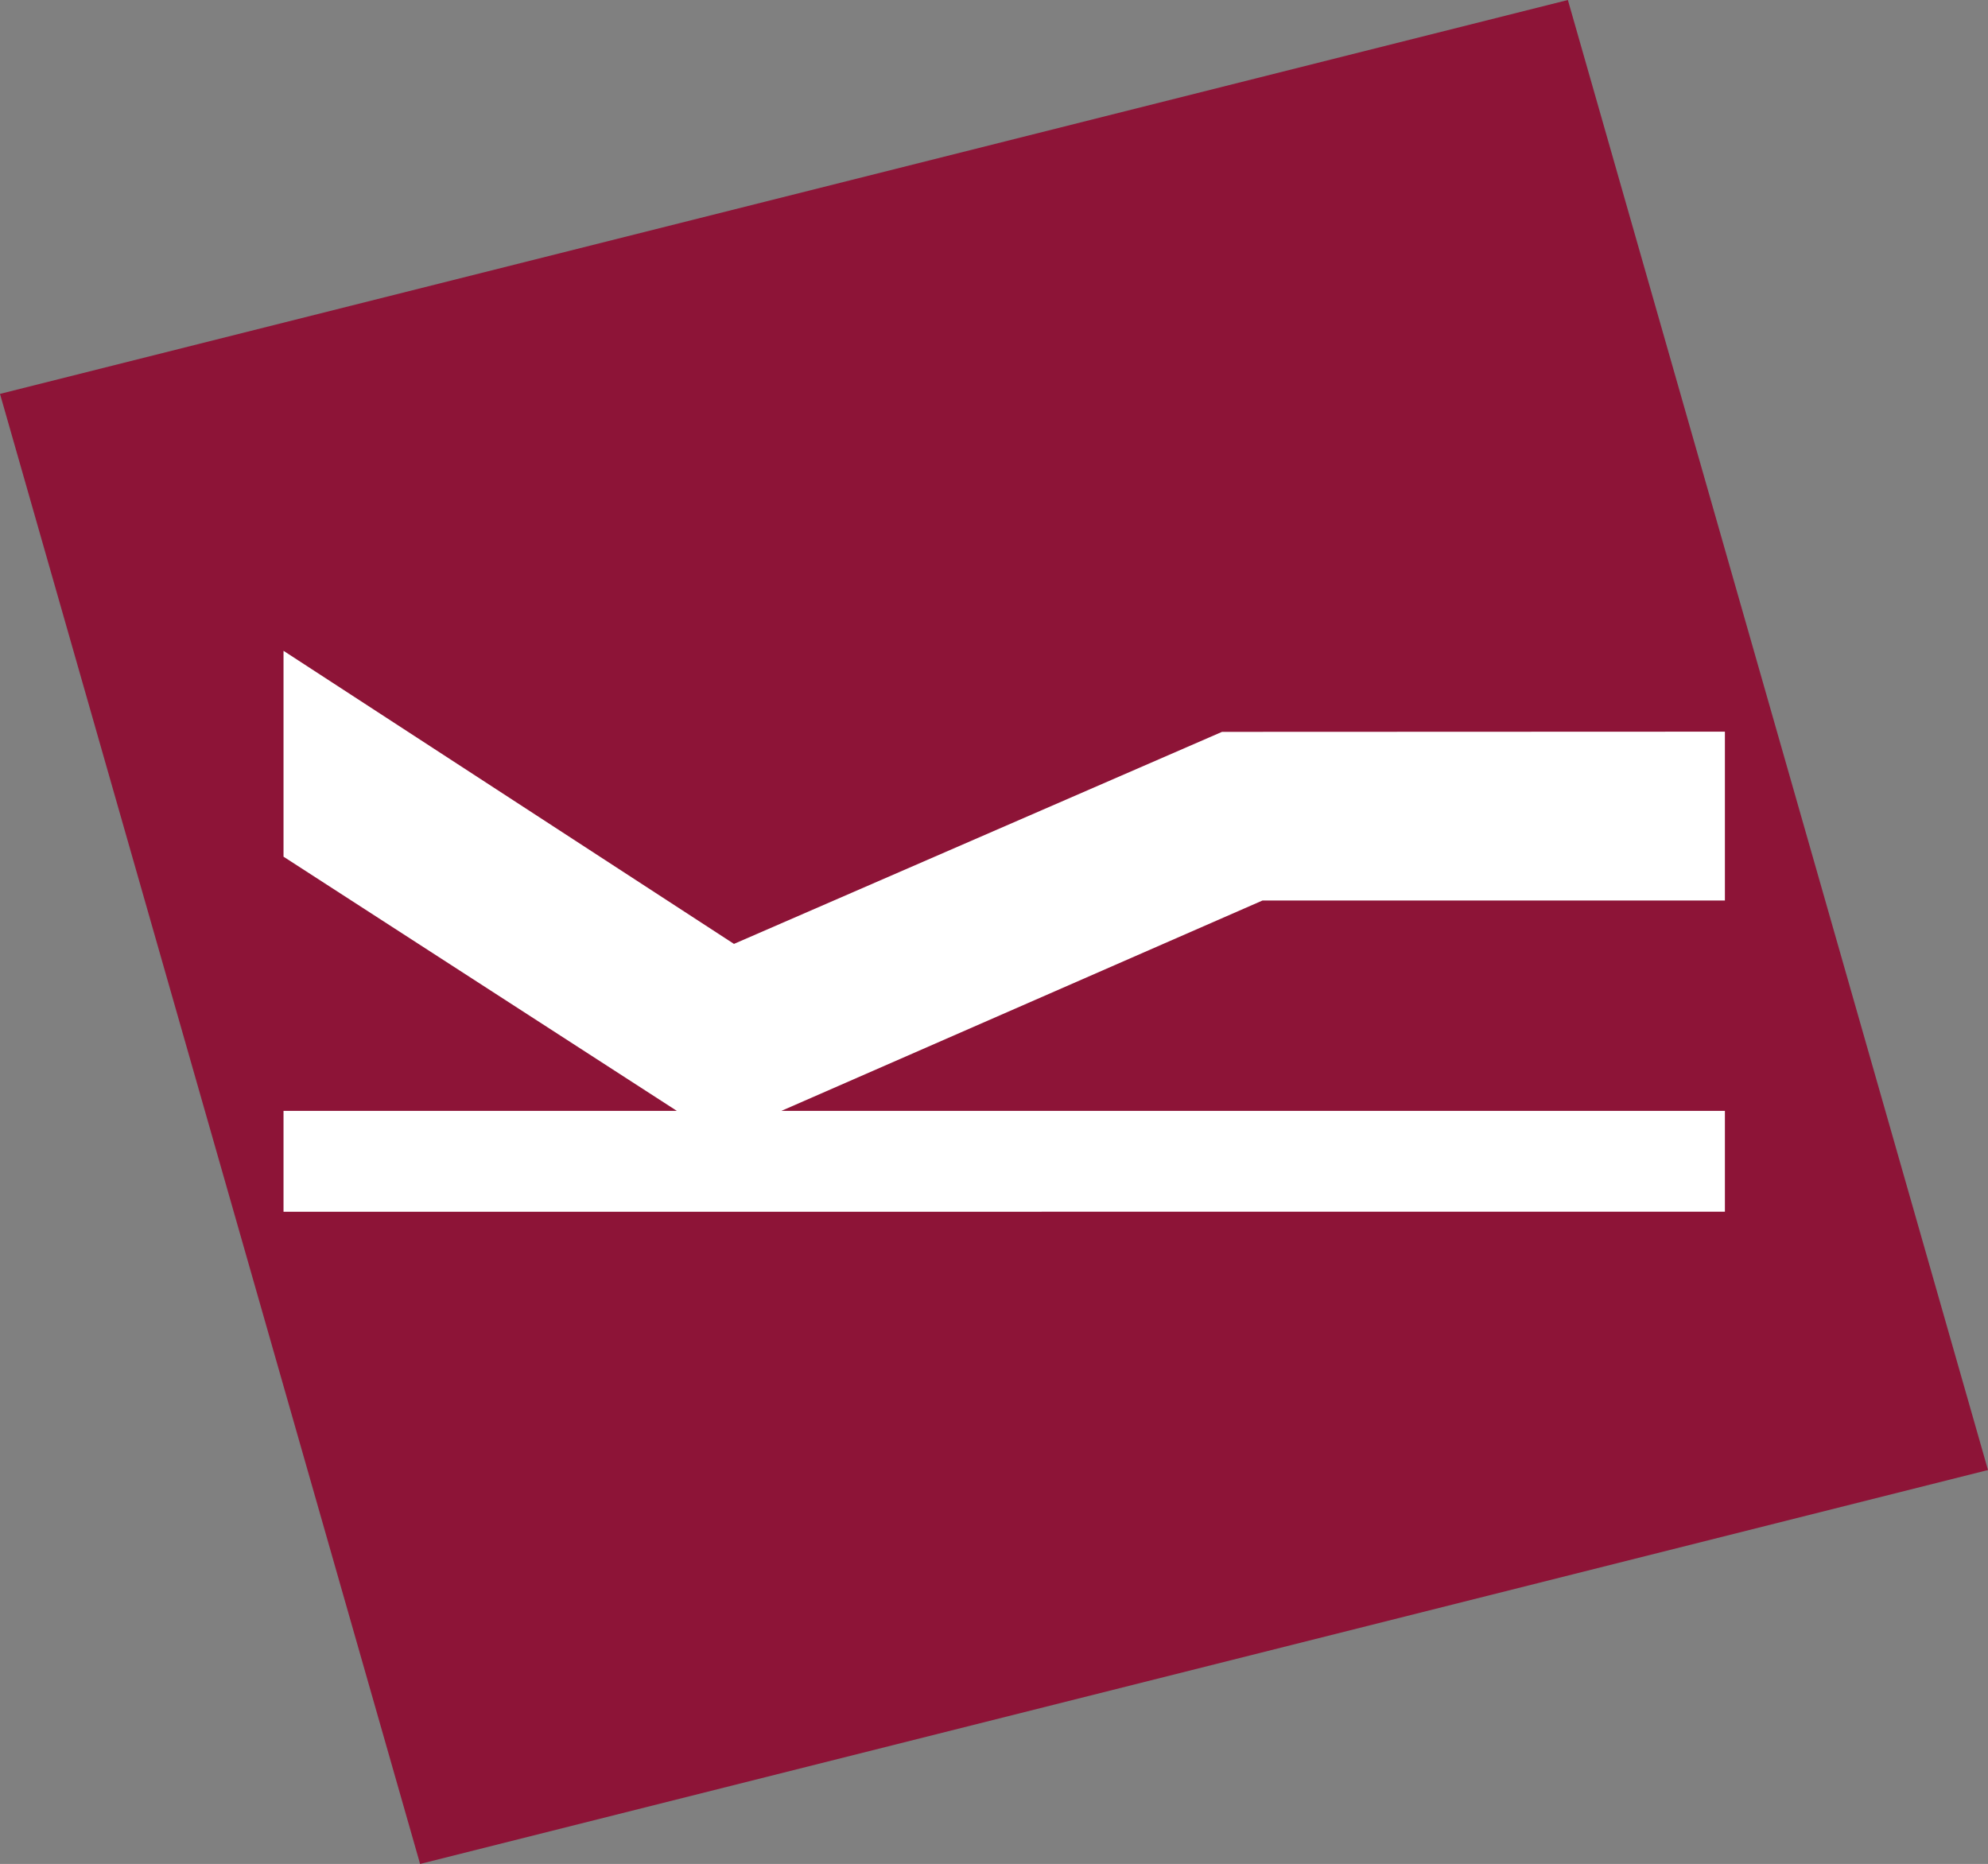
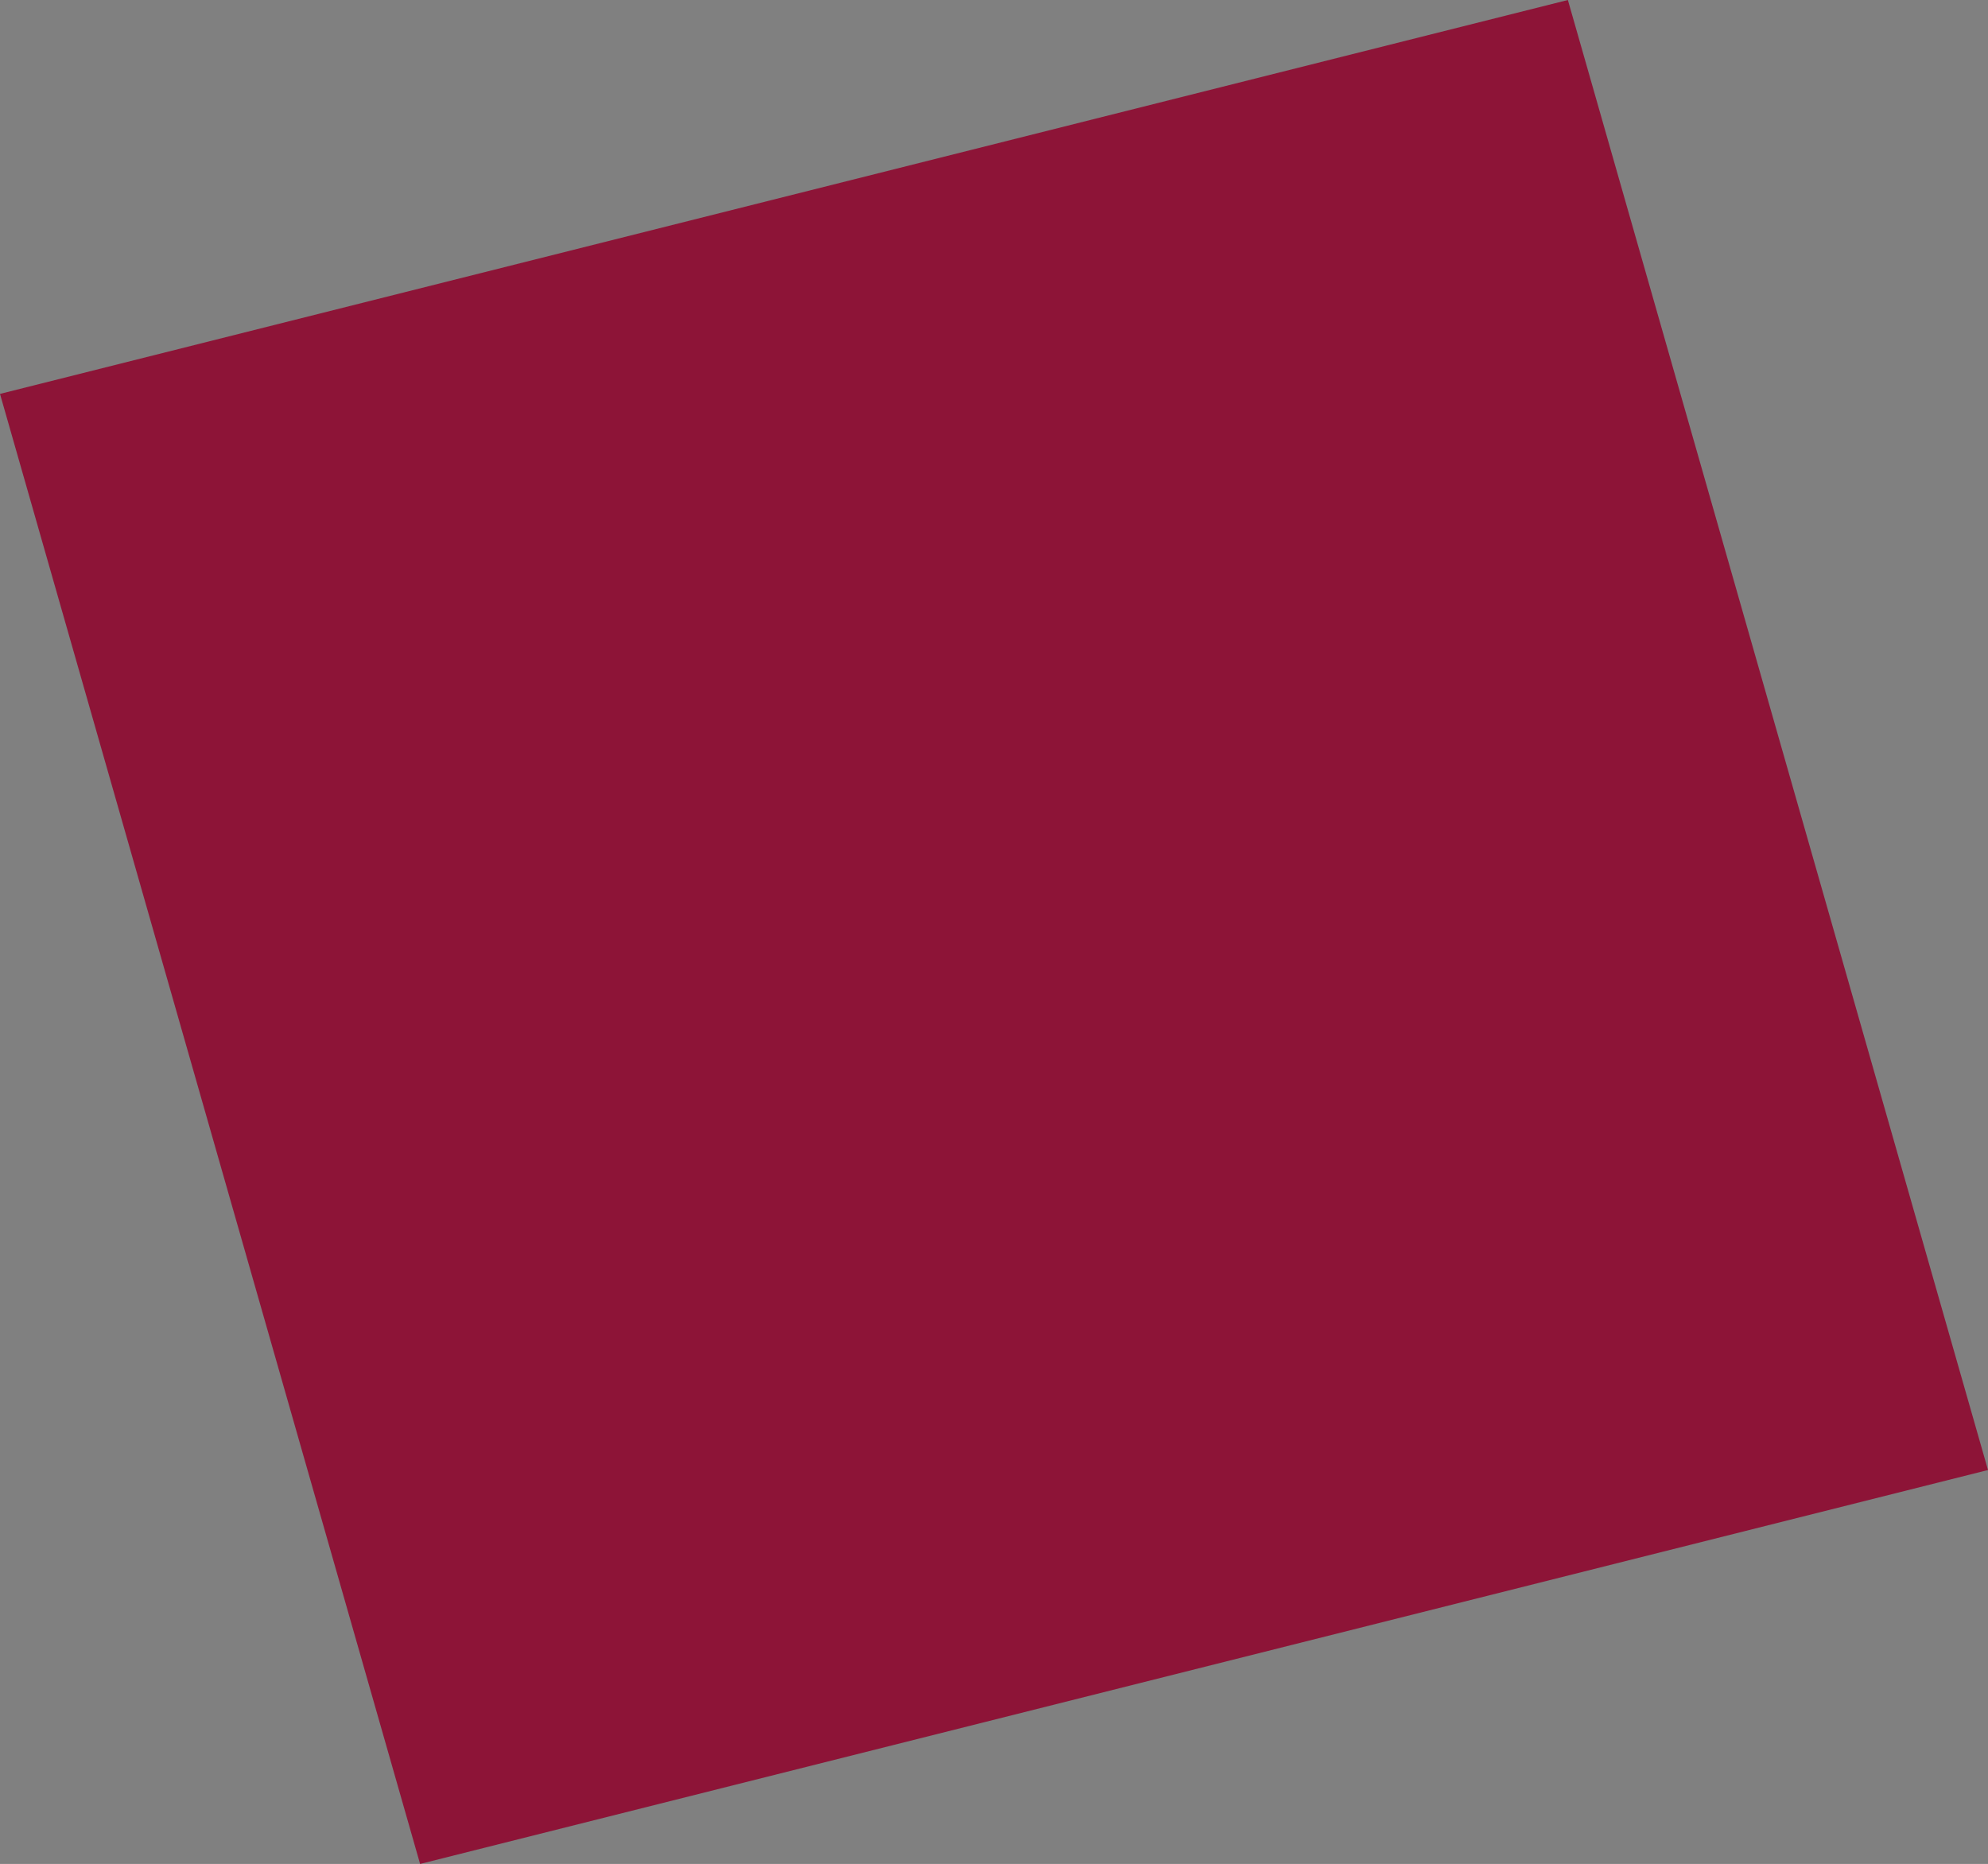
<svg xmlns="http://www.w3.org/2000/svg" width="70" height="65.63" viewBox="0 0 70 65.63">
  <rect x="0" y="0" width="70" height="65.63" fill="#808080" stroke="none" />
  <g transform="translate(969.001)">
    <path d="M0,13.869,55.207,0,70,51.76,14.792,65.63Z" transform="translate(-969.001 0)" fill="#8d1437" fill-rule="evenodd" />
-     <path d="M0,19.751V16.2H13.851L0,7.249V0L15.861,10.32,33.046,2.854l17.707-.007V8.792H34.471L17.529,16.2H50.753v3.55Z" transform="translate(-959.018 22.915)" fill="#fff" />
  </g>
</svg>